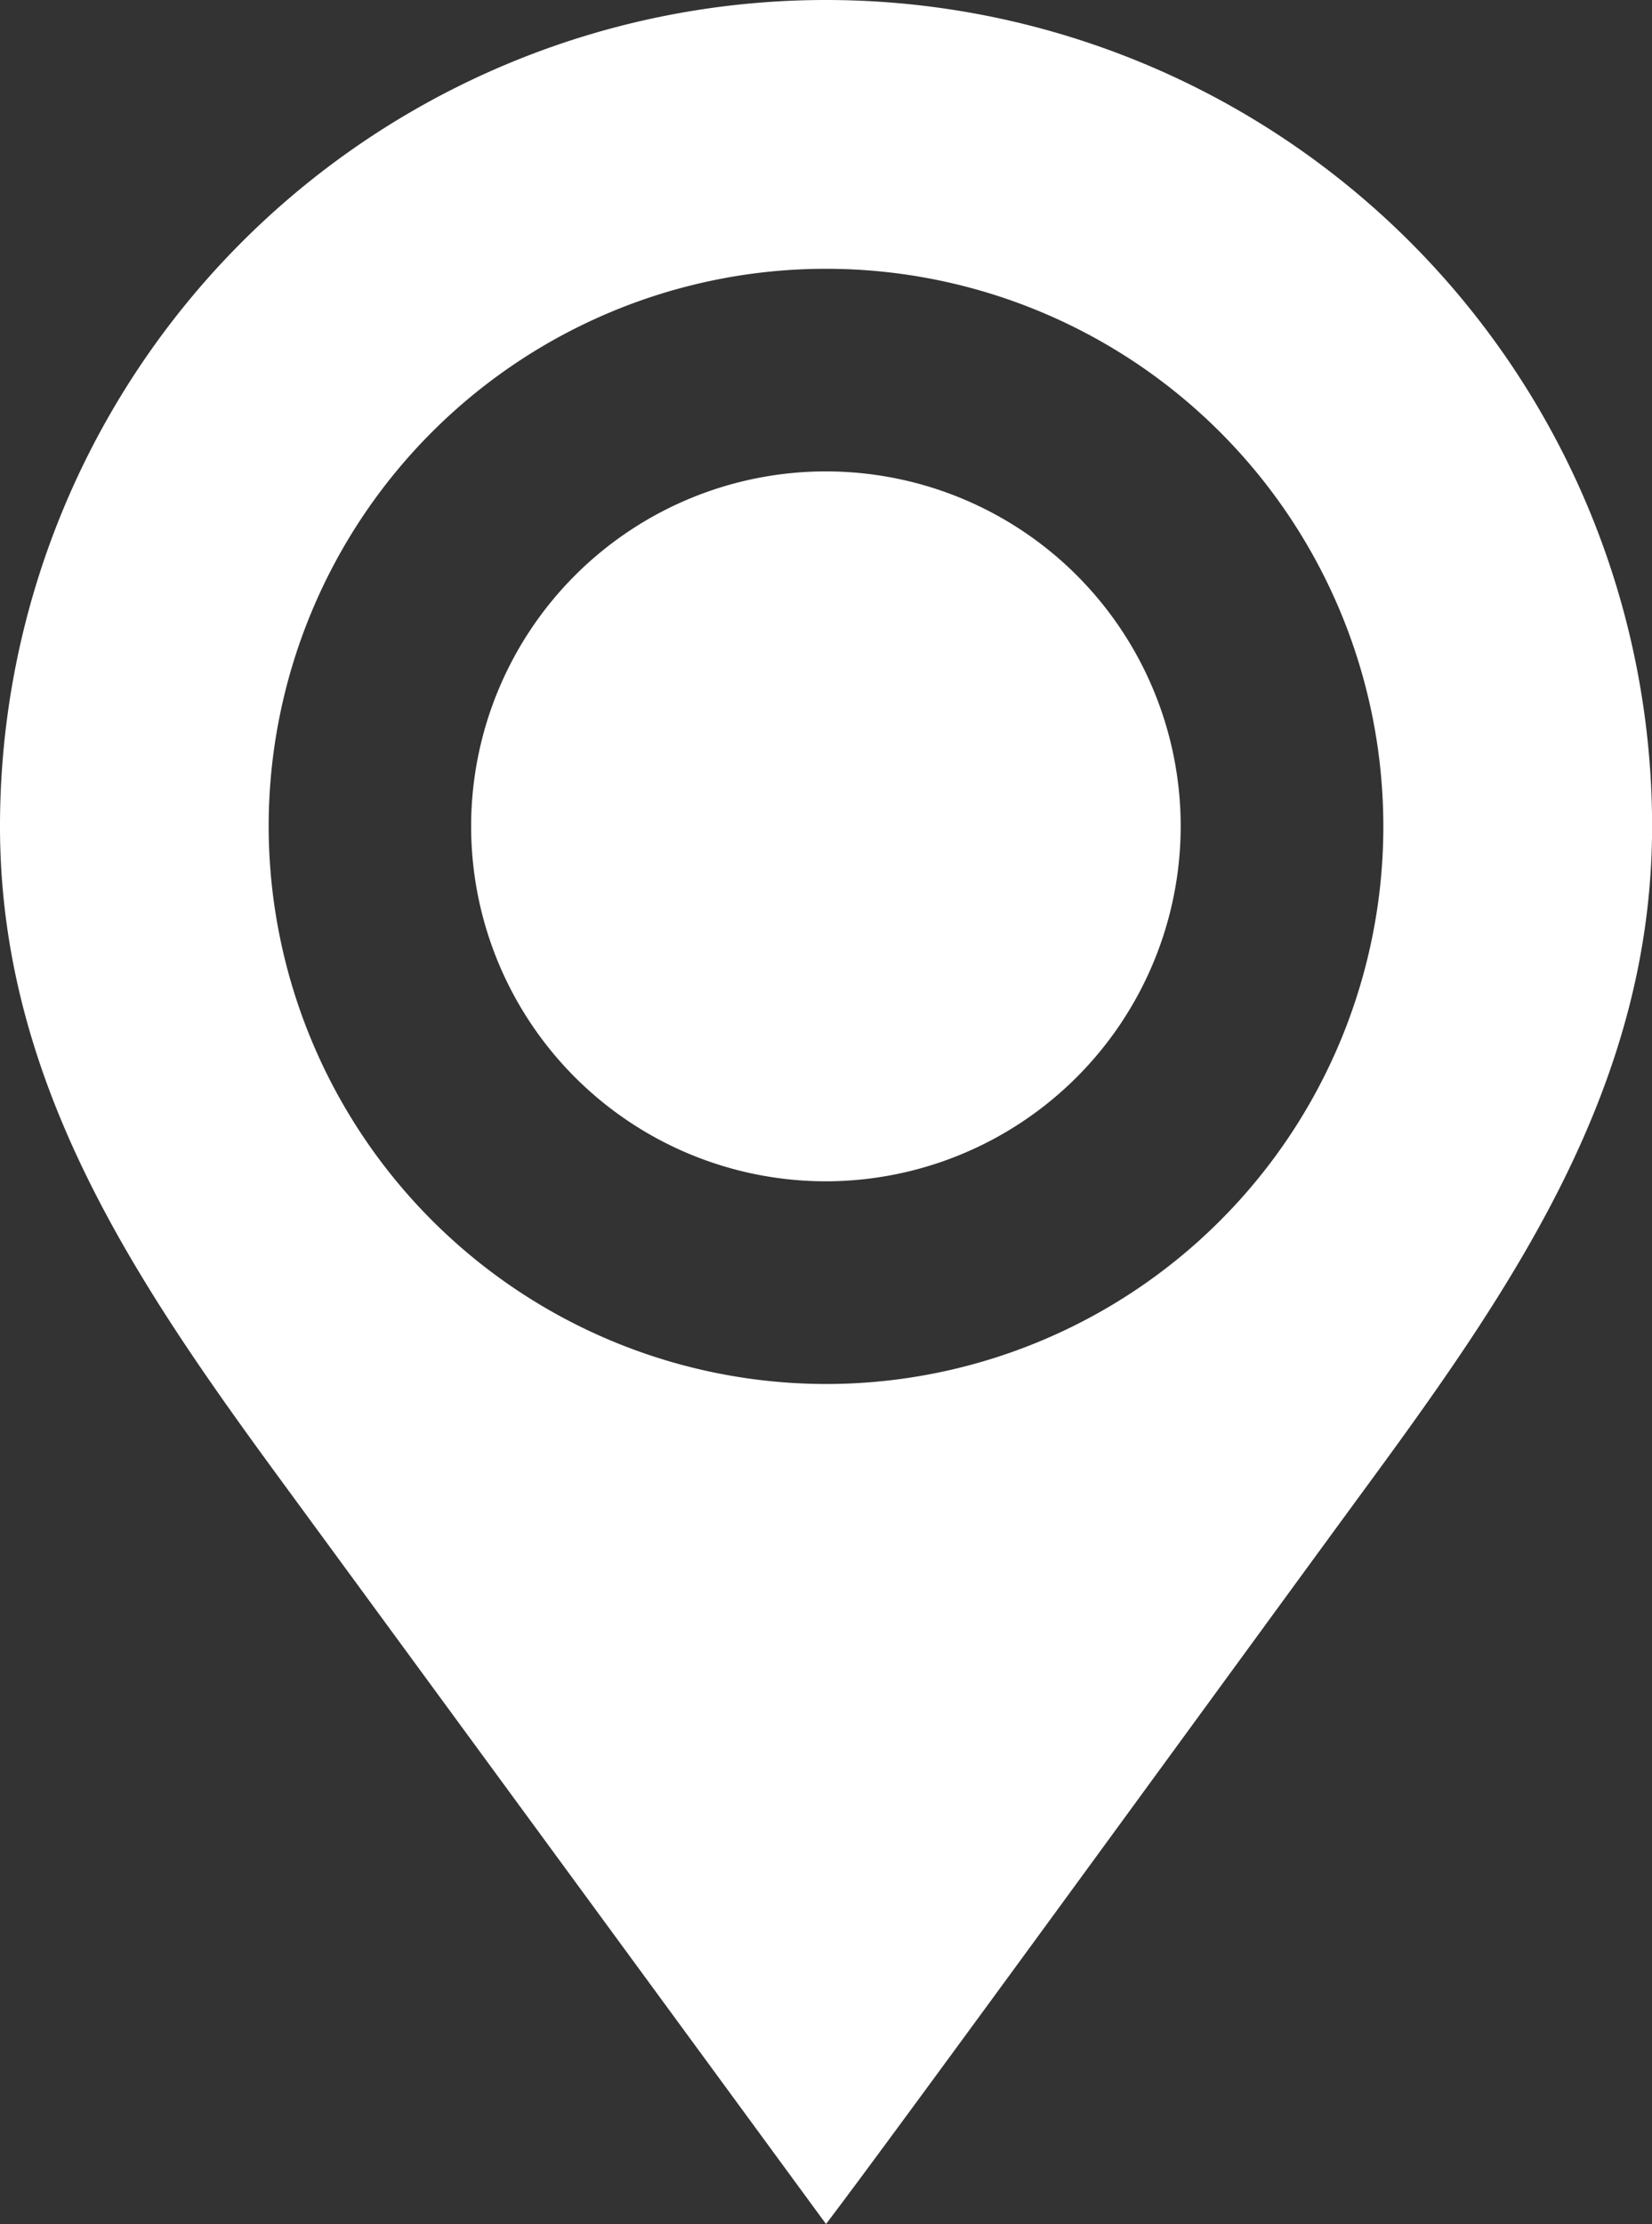
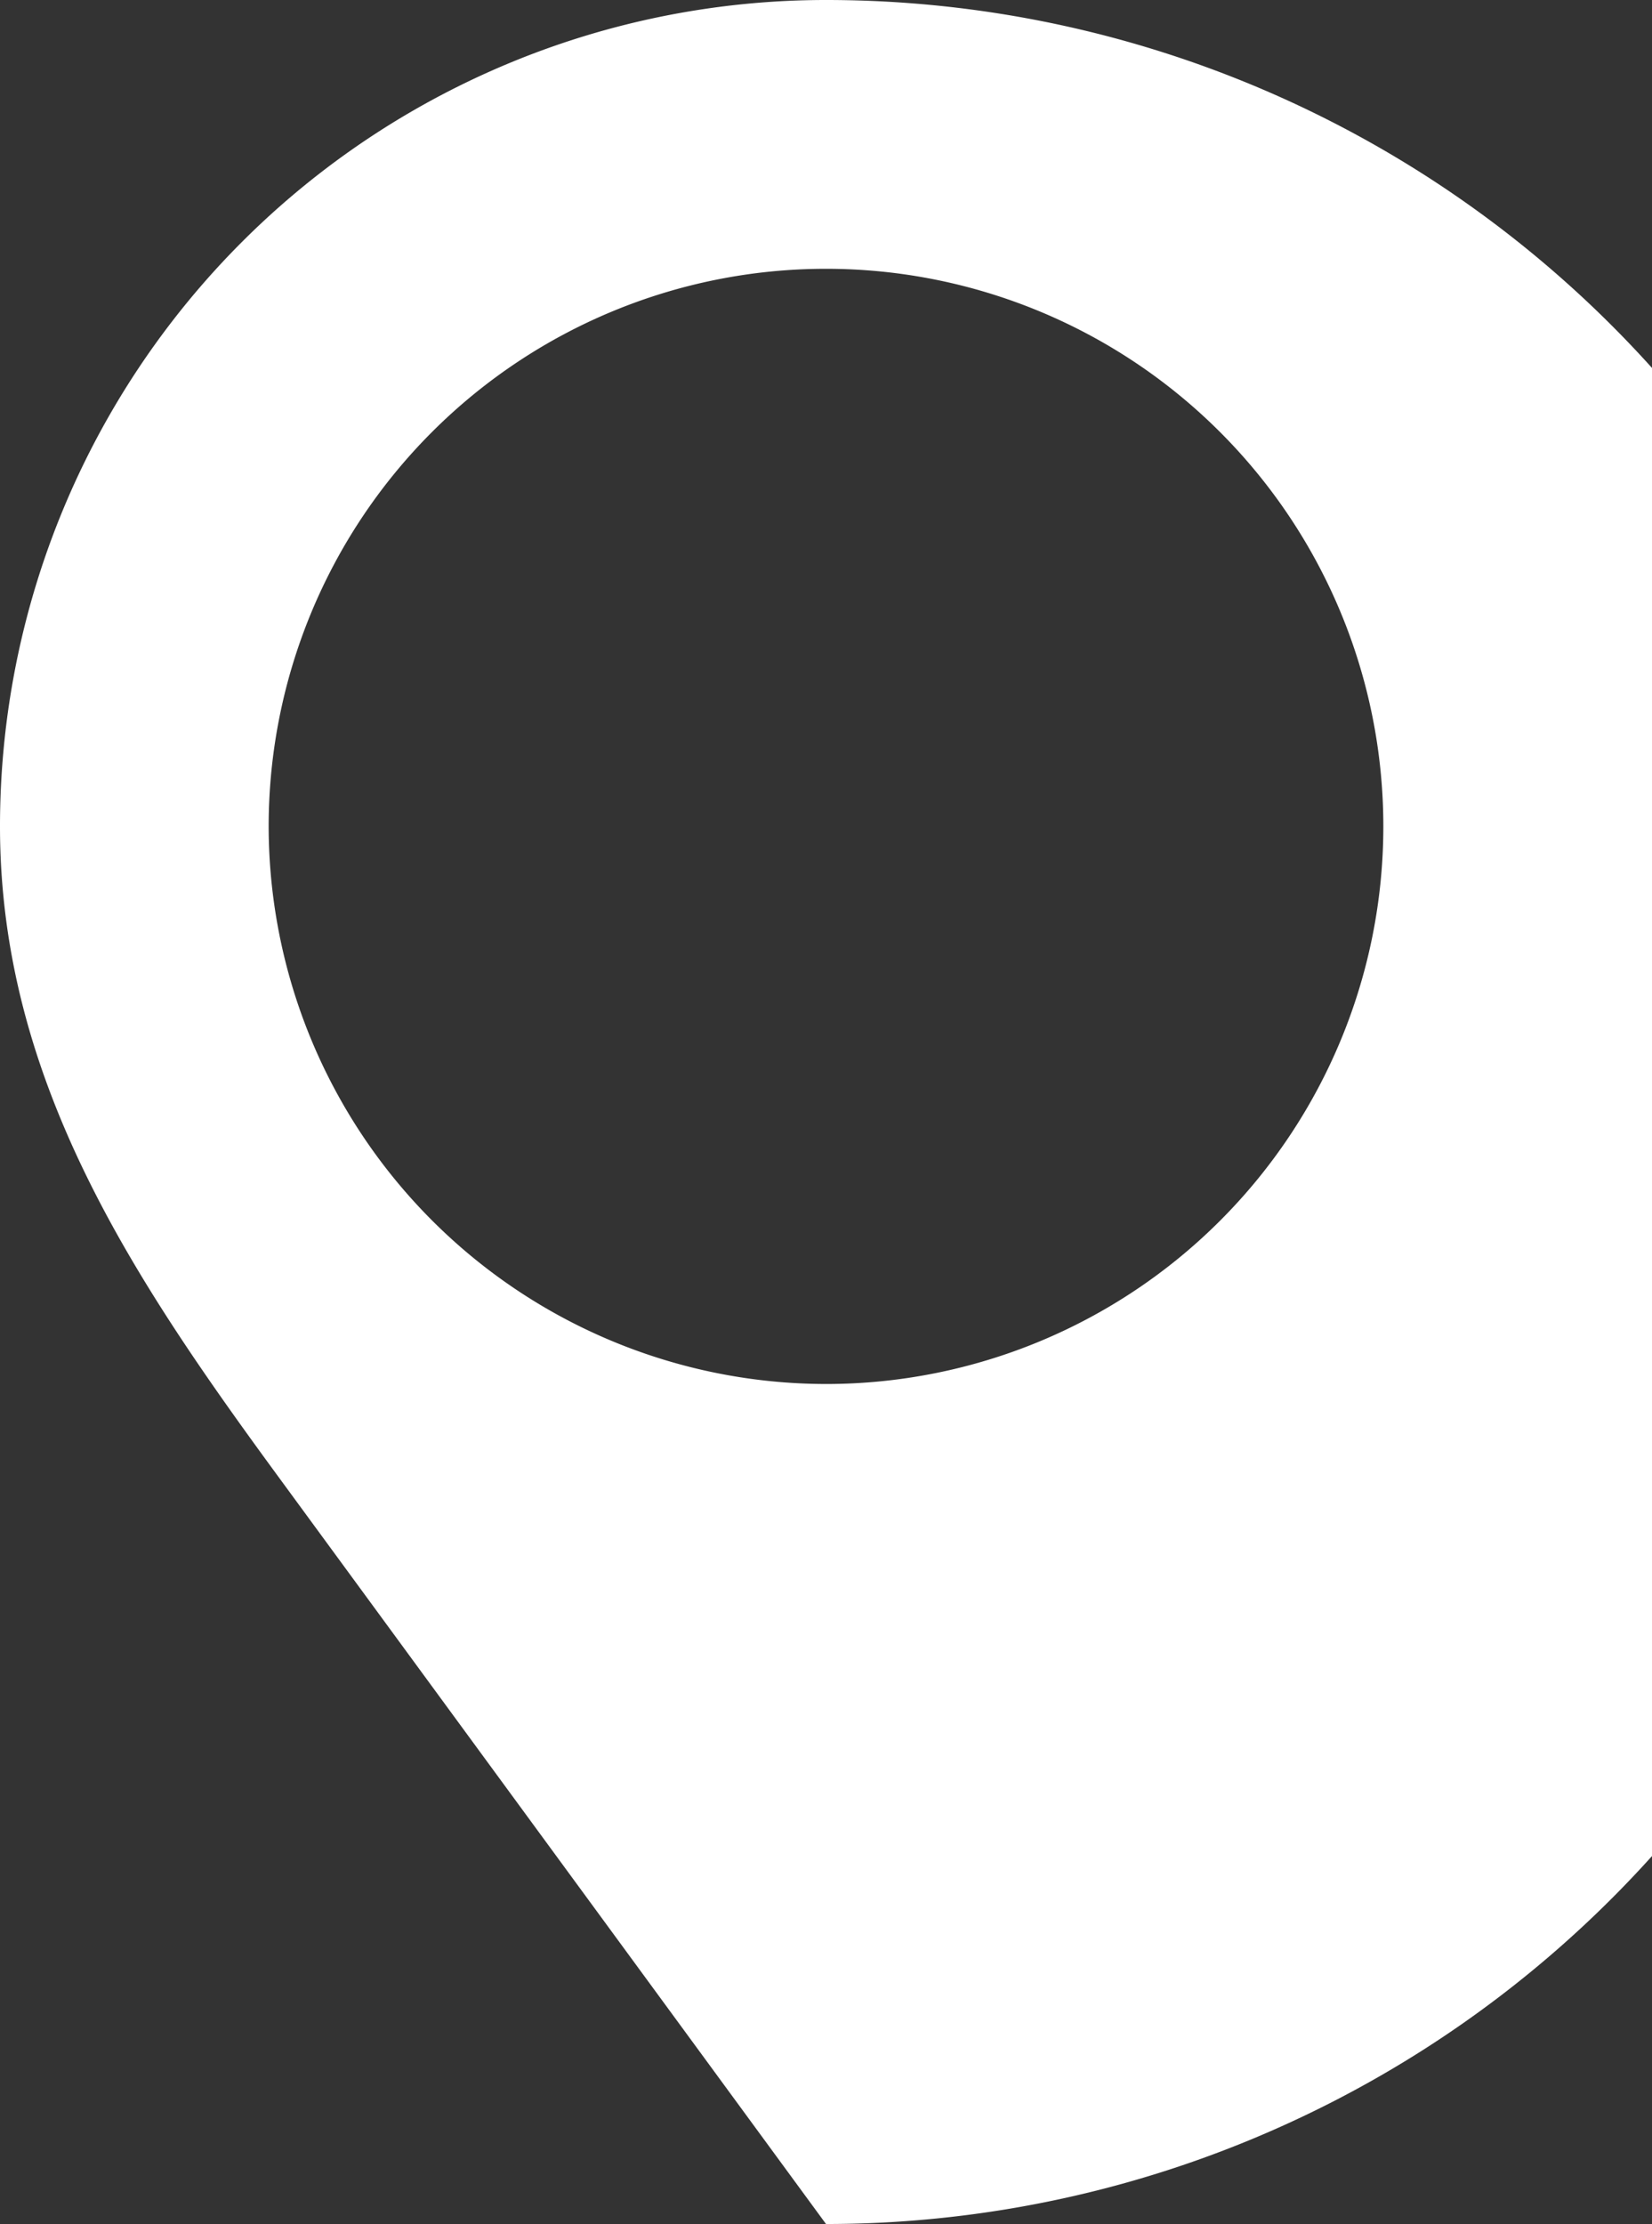
<svg xmlns="http://www.w3.org/2000/svg" width="37.158" height="50" viewBox="0 0 37.158 50">
  <rect x="0" y="0" width="37.158" height="50" fill="#333333" stroke="none" />
  <g transform="translate(7872.77 -13313)">
-     <path d="M111.19,88.98a7.98,7.98,0,1,0-7.98,7.98A7.989,7.989,0,0,0,111.19,88.98Zm0,0" transform="translate(-7957.403 13242.598)" fill="#fff" />
-     <path d="M32.809,50c1.392-1.813,9.551-13.027,12.3-16.773,3.267-4.456,6.281-8.926,6.281-14.648A18.579,18.579,0,0,0,32.809,0h0A18.576,18.576,0,0,0,14.23,18.579c0,5.721,3.013,10.192,6.281,14.648ZM20.273,18.579A12.536,12.536,0,1,1,32.809,31.115,12.551,12.551,0,0,1,20.273,18.579Zm0,0" transform="translate(-7887 13313)" fill="#fff" />
+     <path d="M32.809,50A18.579,18.579,0,0,0,32.809,0h0A18.576,18.576,0,0,0,14.23,18.579c0,5.721,3.013,10.192,6.281,14.648ZM20.273,18.579A12.536,12.536,0,1,1,32.809,31.115,12.551,12.551,0,0,1,20.273,18.579Zm0,0" transform="translate(-7887 13313)" fill="#fff" />
  </g>
</svg>